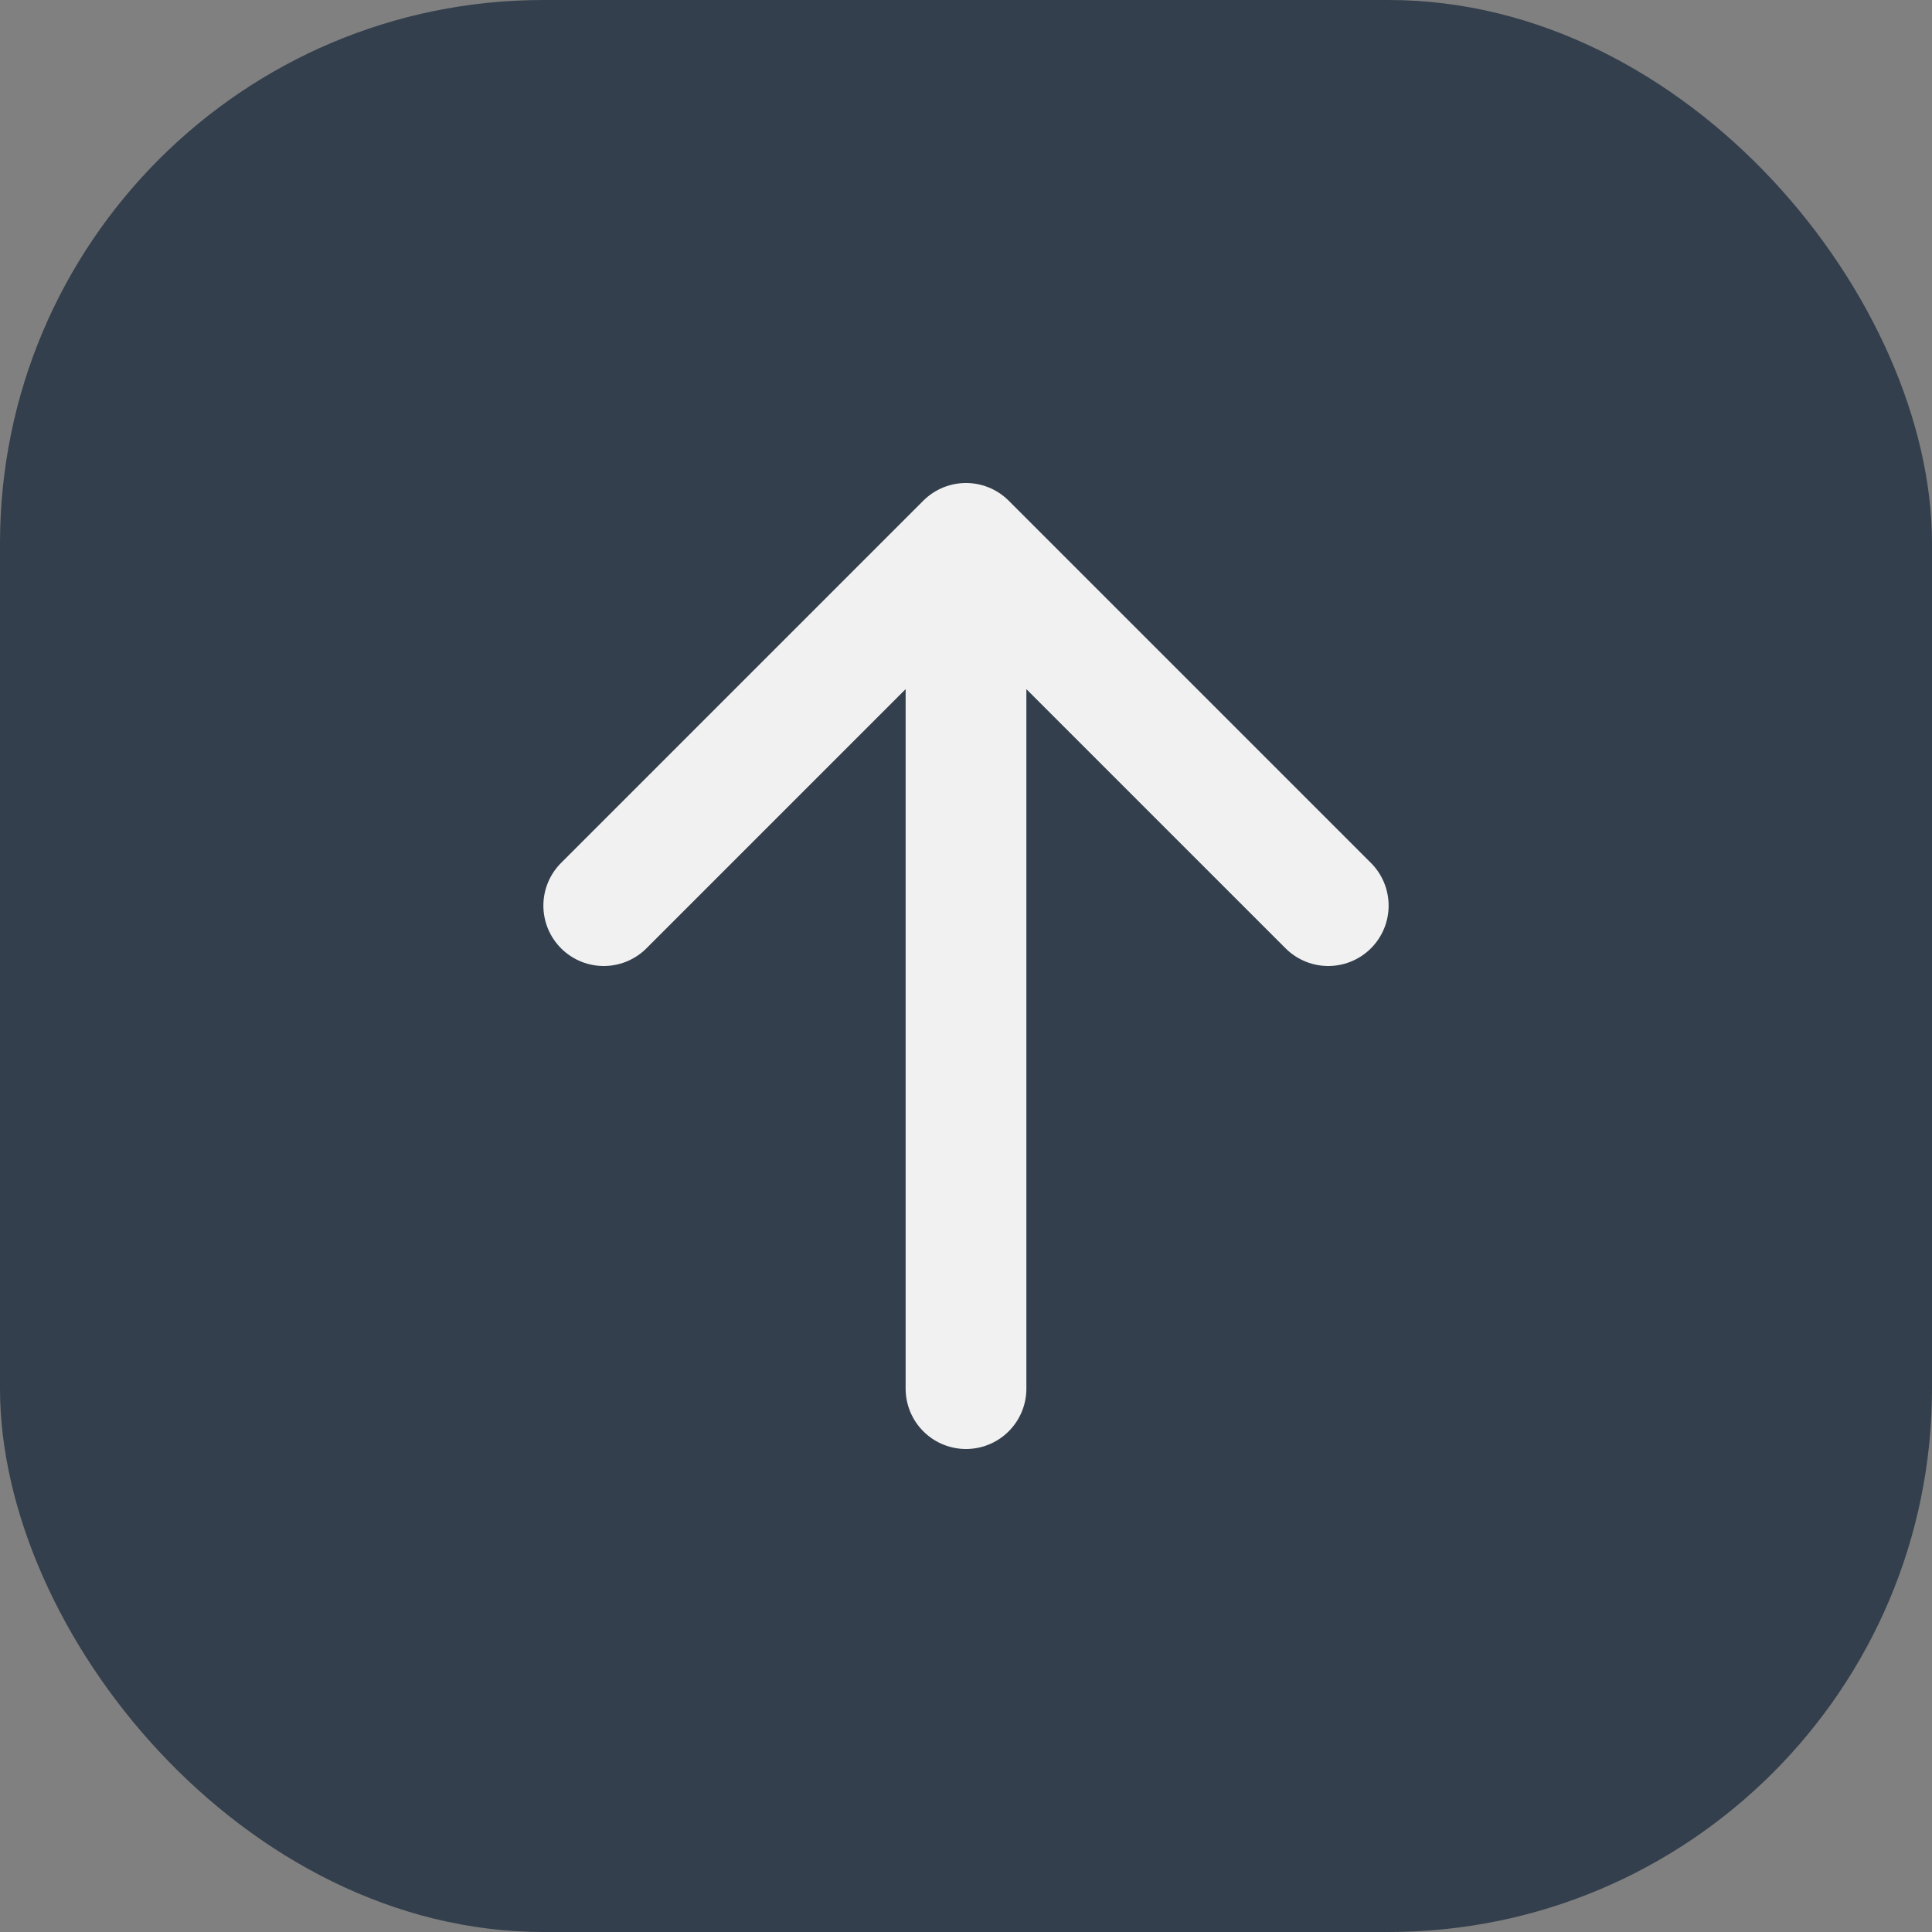
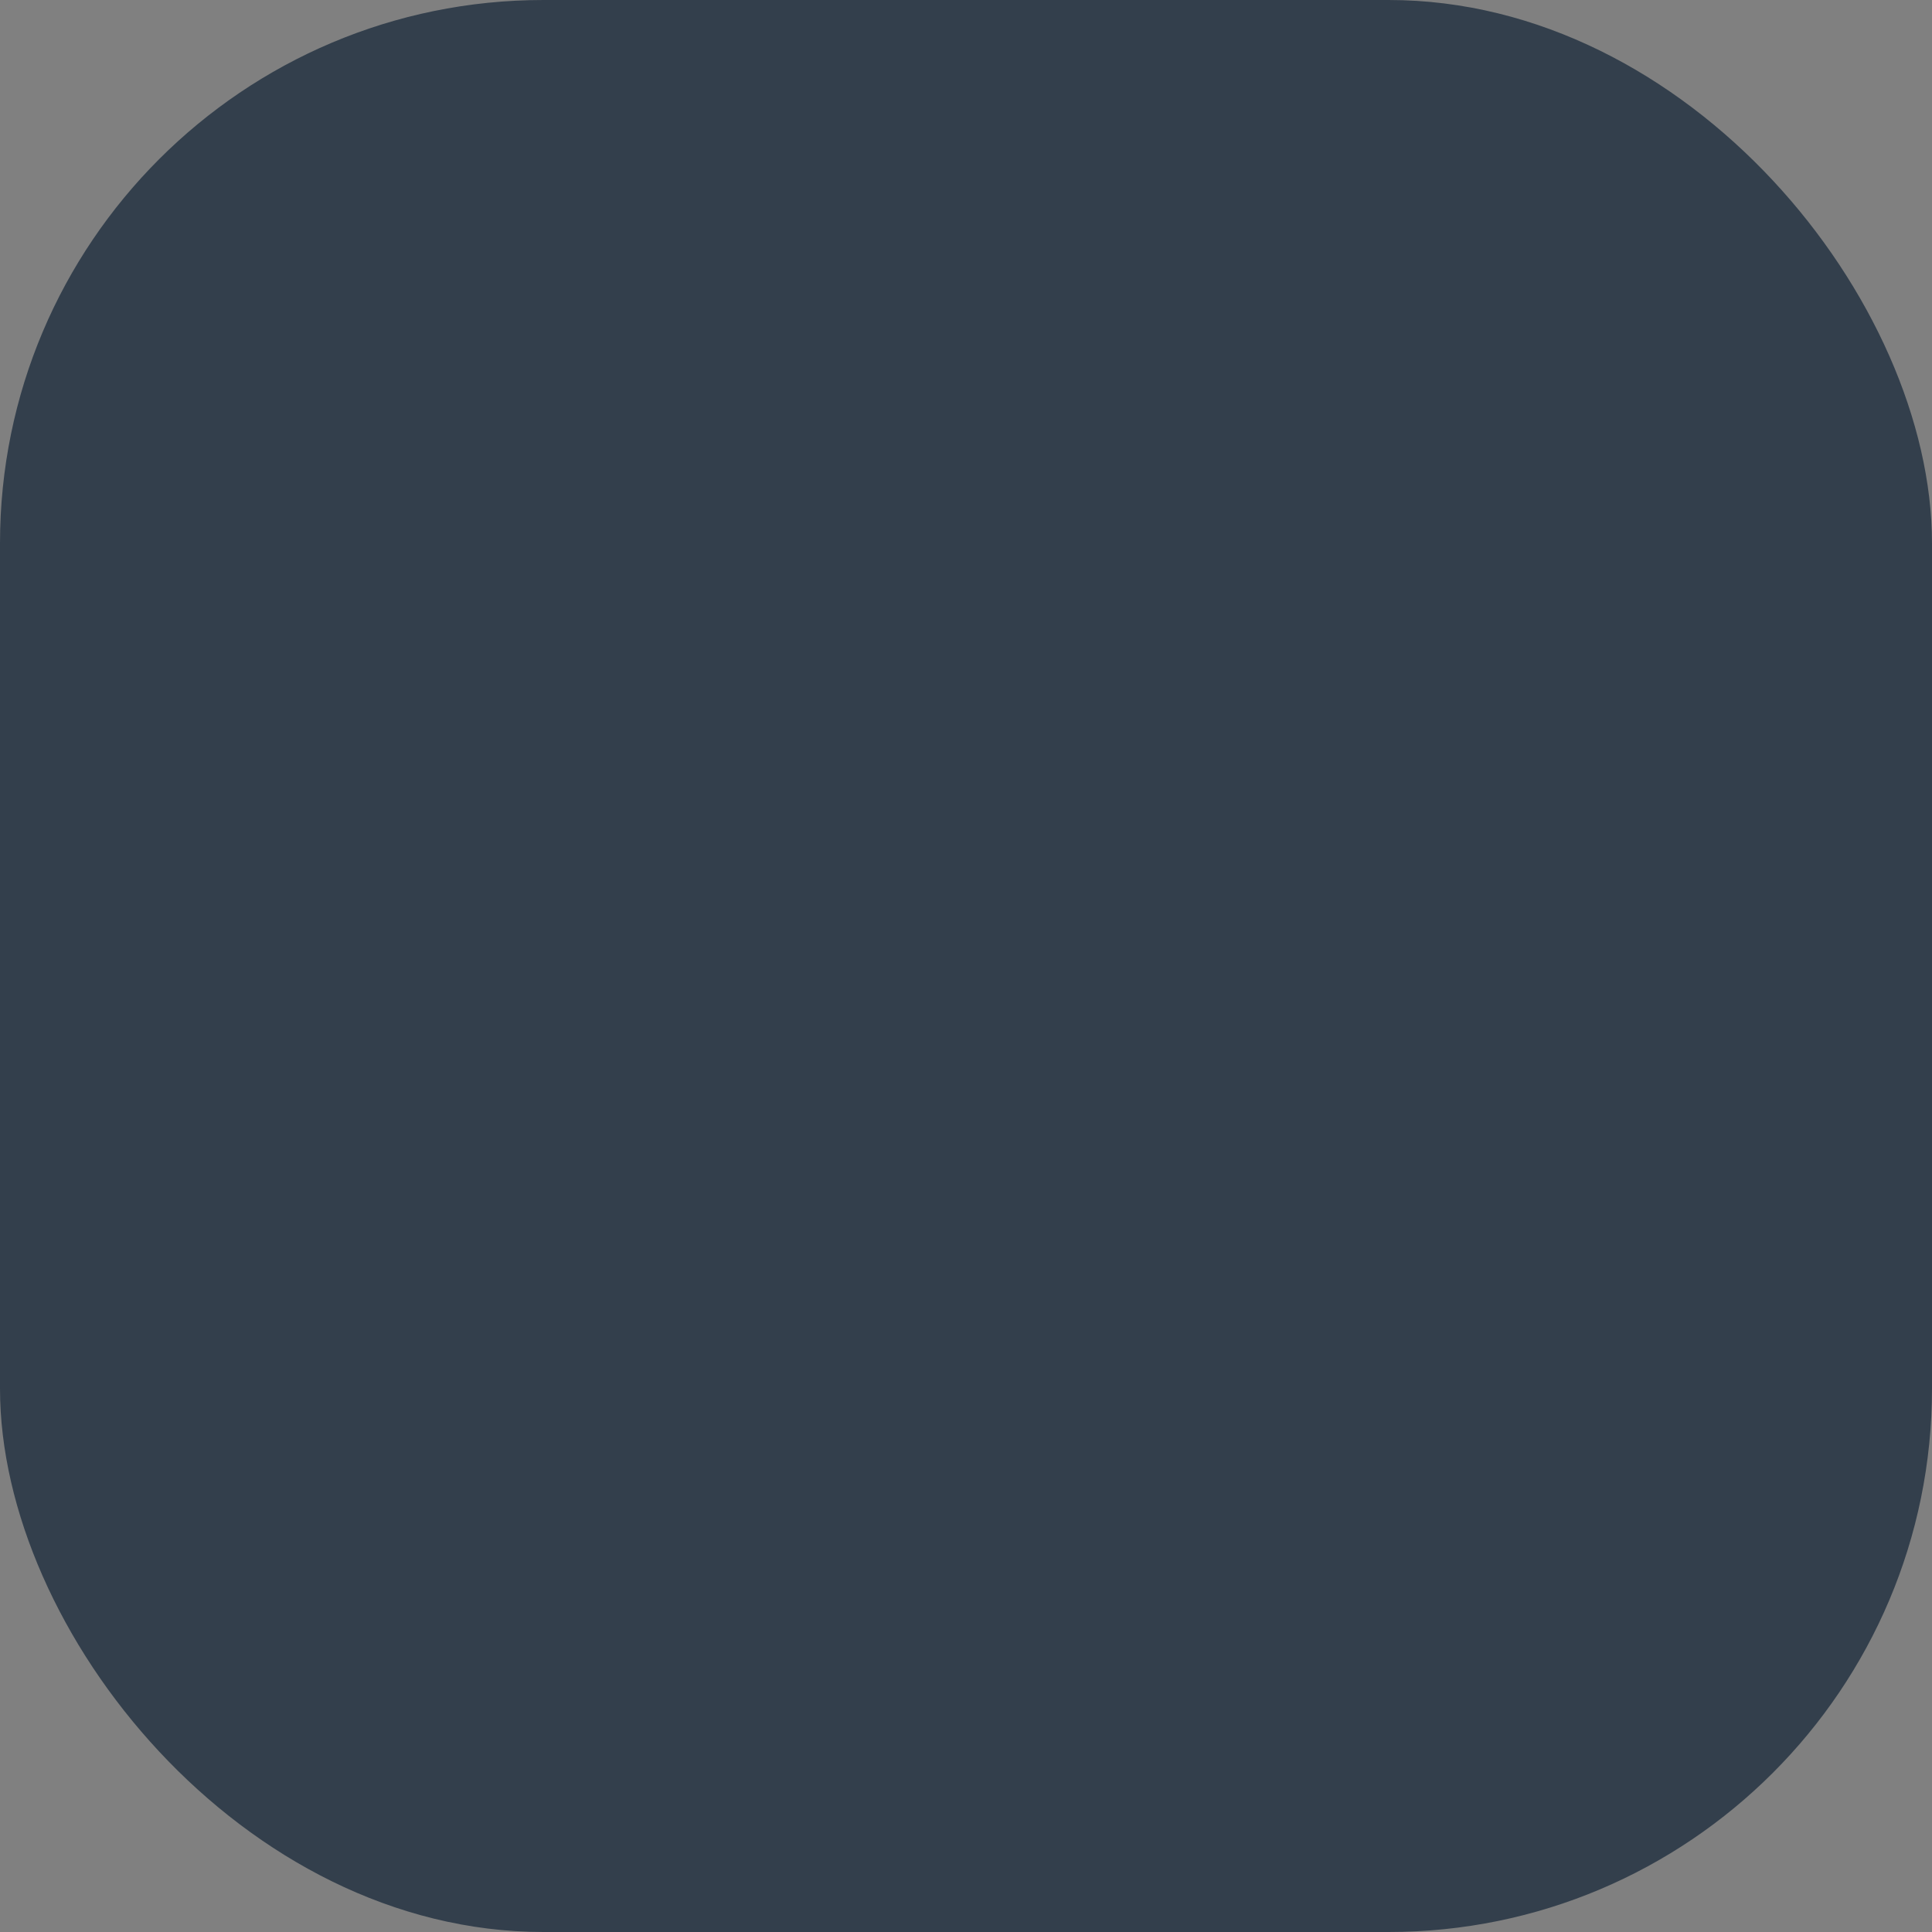
<svg xmlns="http://www.w3.org/2000/svg" width="32" height="32" viewBox="0 0 32 32" fill="none">
  <rect x="0" y="0" width="32" height="32" fill="#808080" stroke="none" />
  <rect width="32" height="32" rx="9" fill="#333F4C" />
-   <path d="M16 9V23V9ZM22 15L16 9L22 15ZM10 15L16 9L10 15Z" fill="#333F4C" />
-   <path d="M16 9V23M16 9L22 15M16 9L10 15" stroke="#F1F1F1" stroke-width="2" stroke-linecap="round" stroke-linejoin="round" />
</svg>